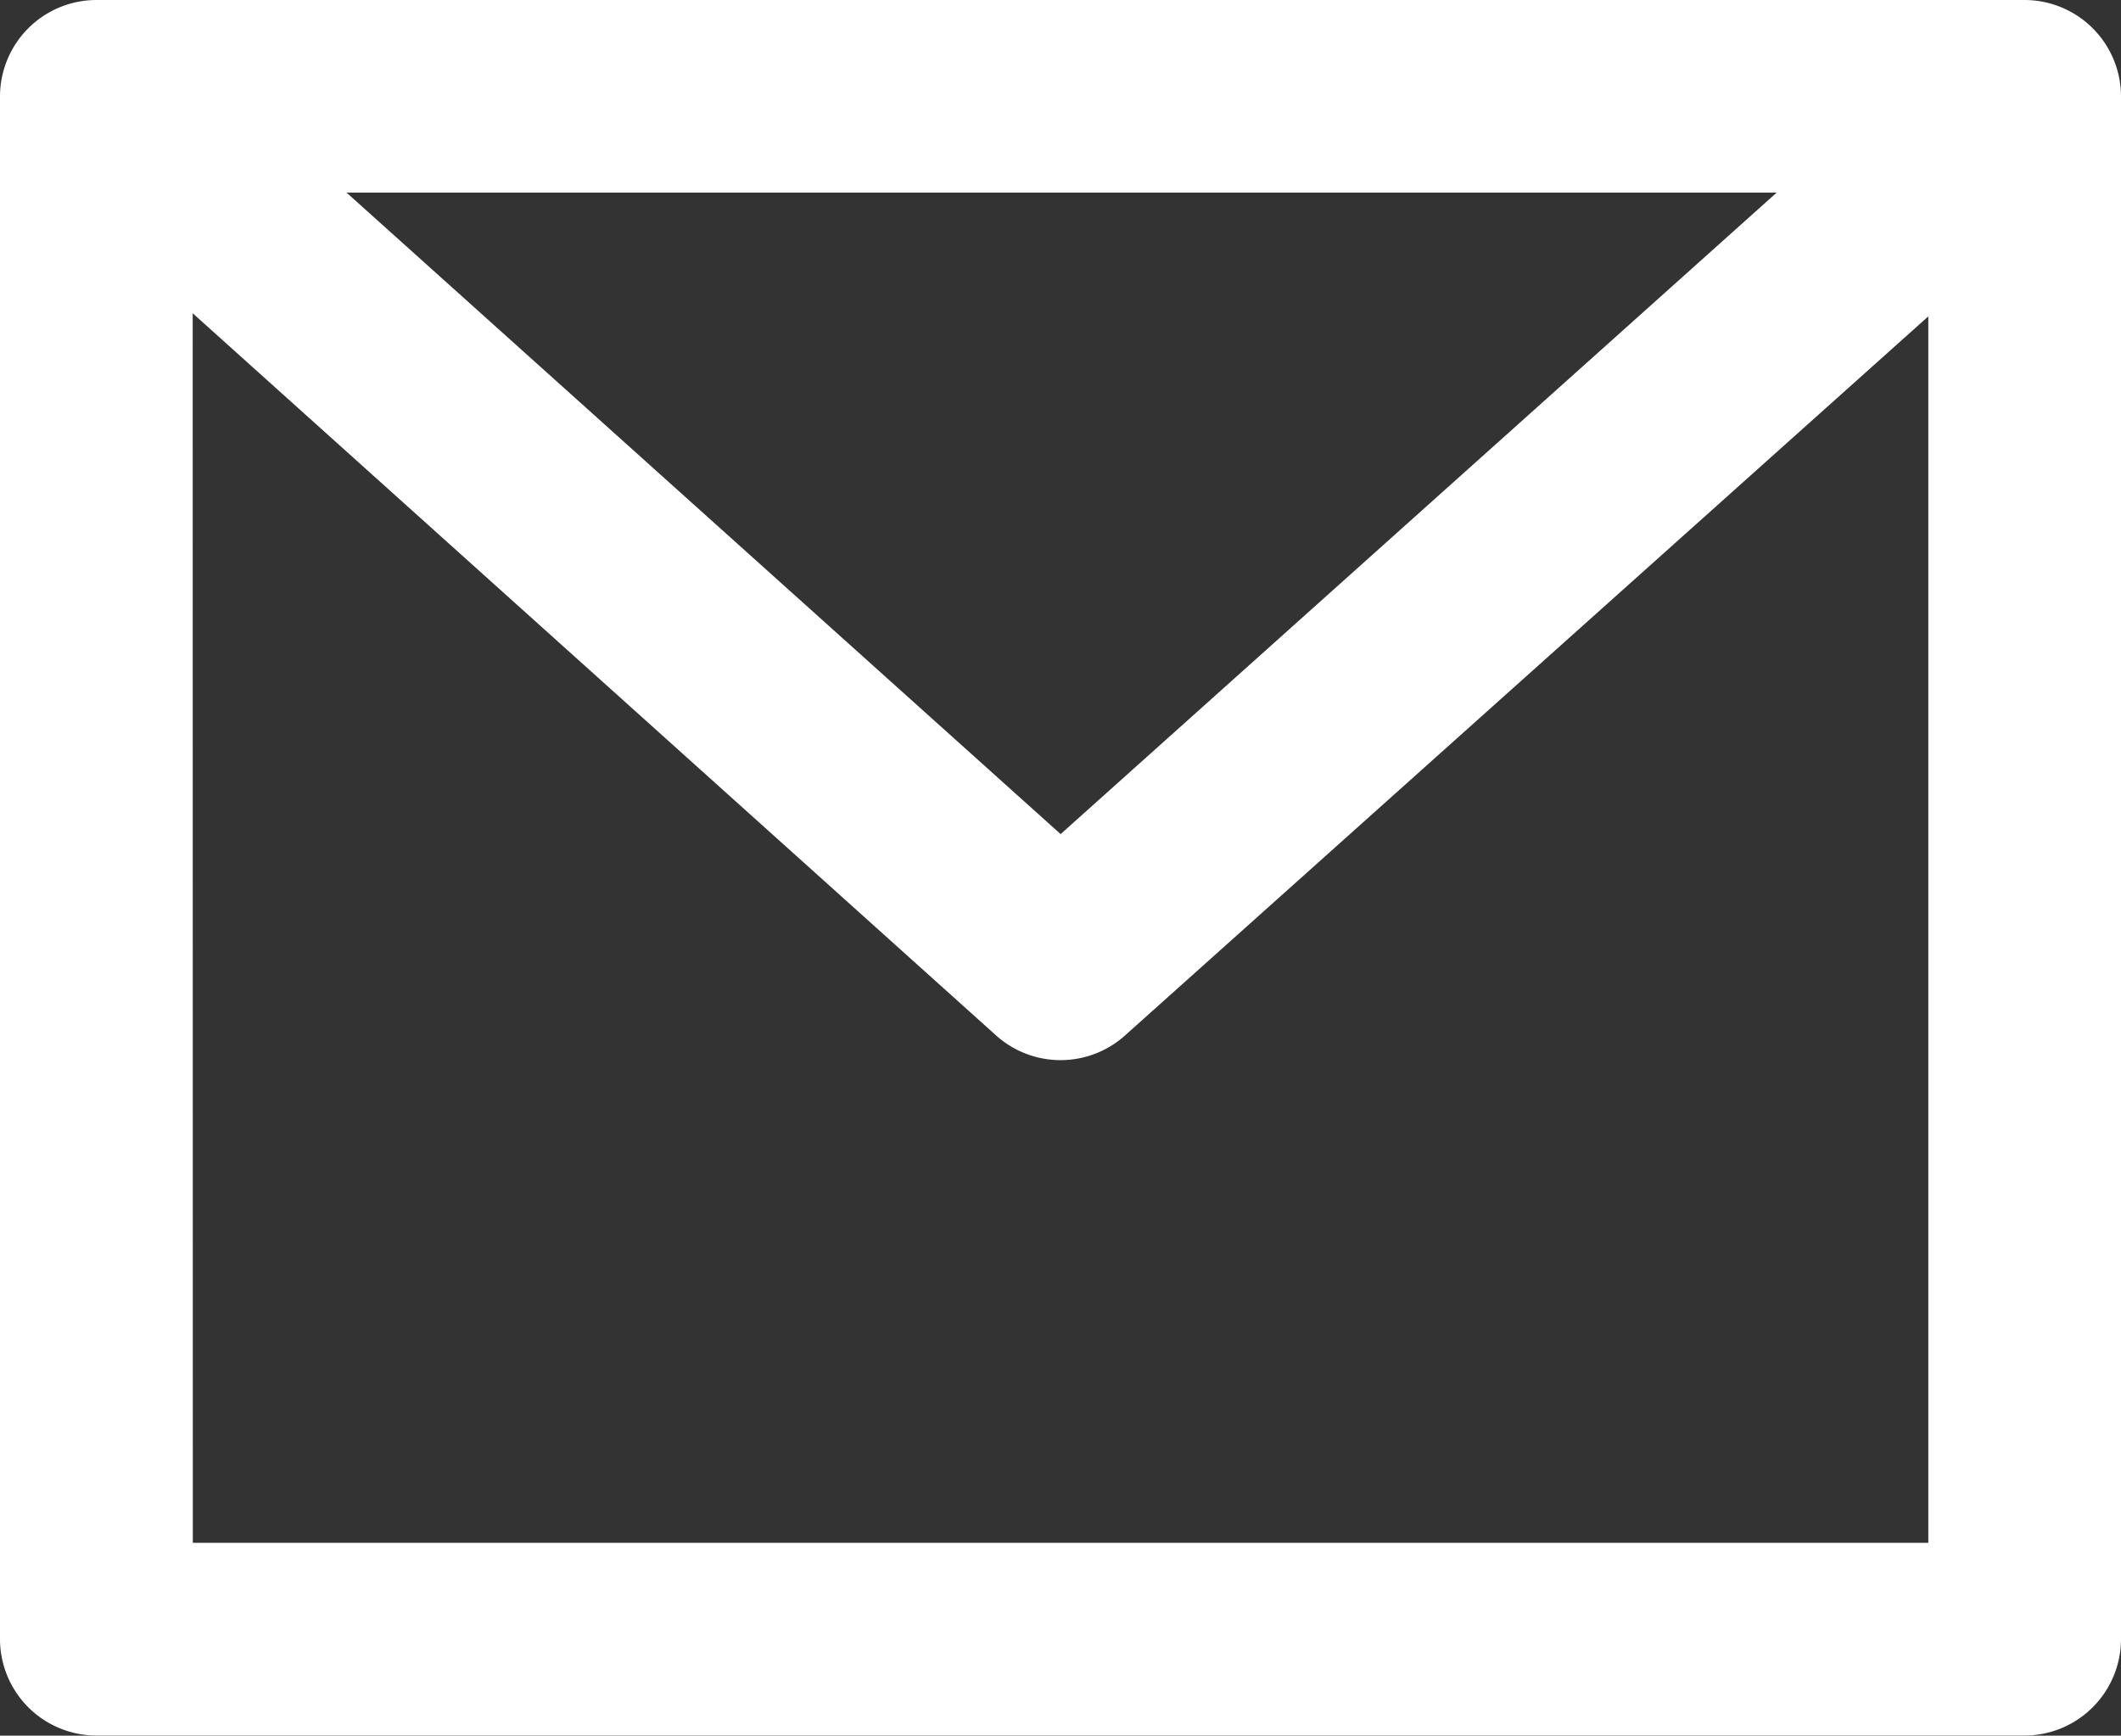
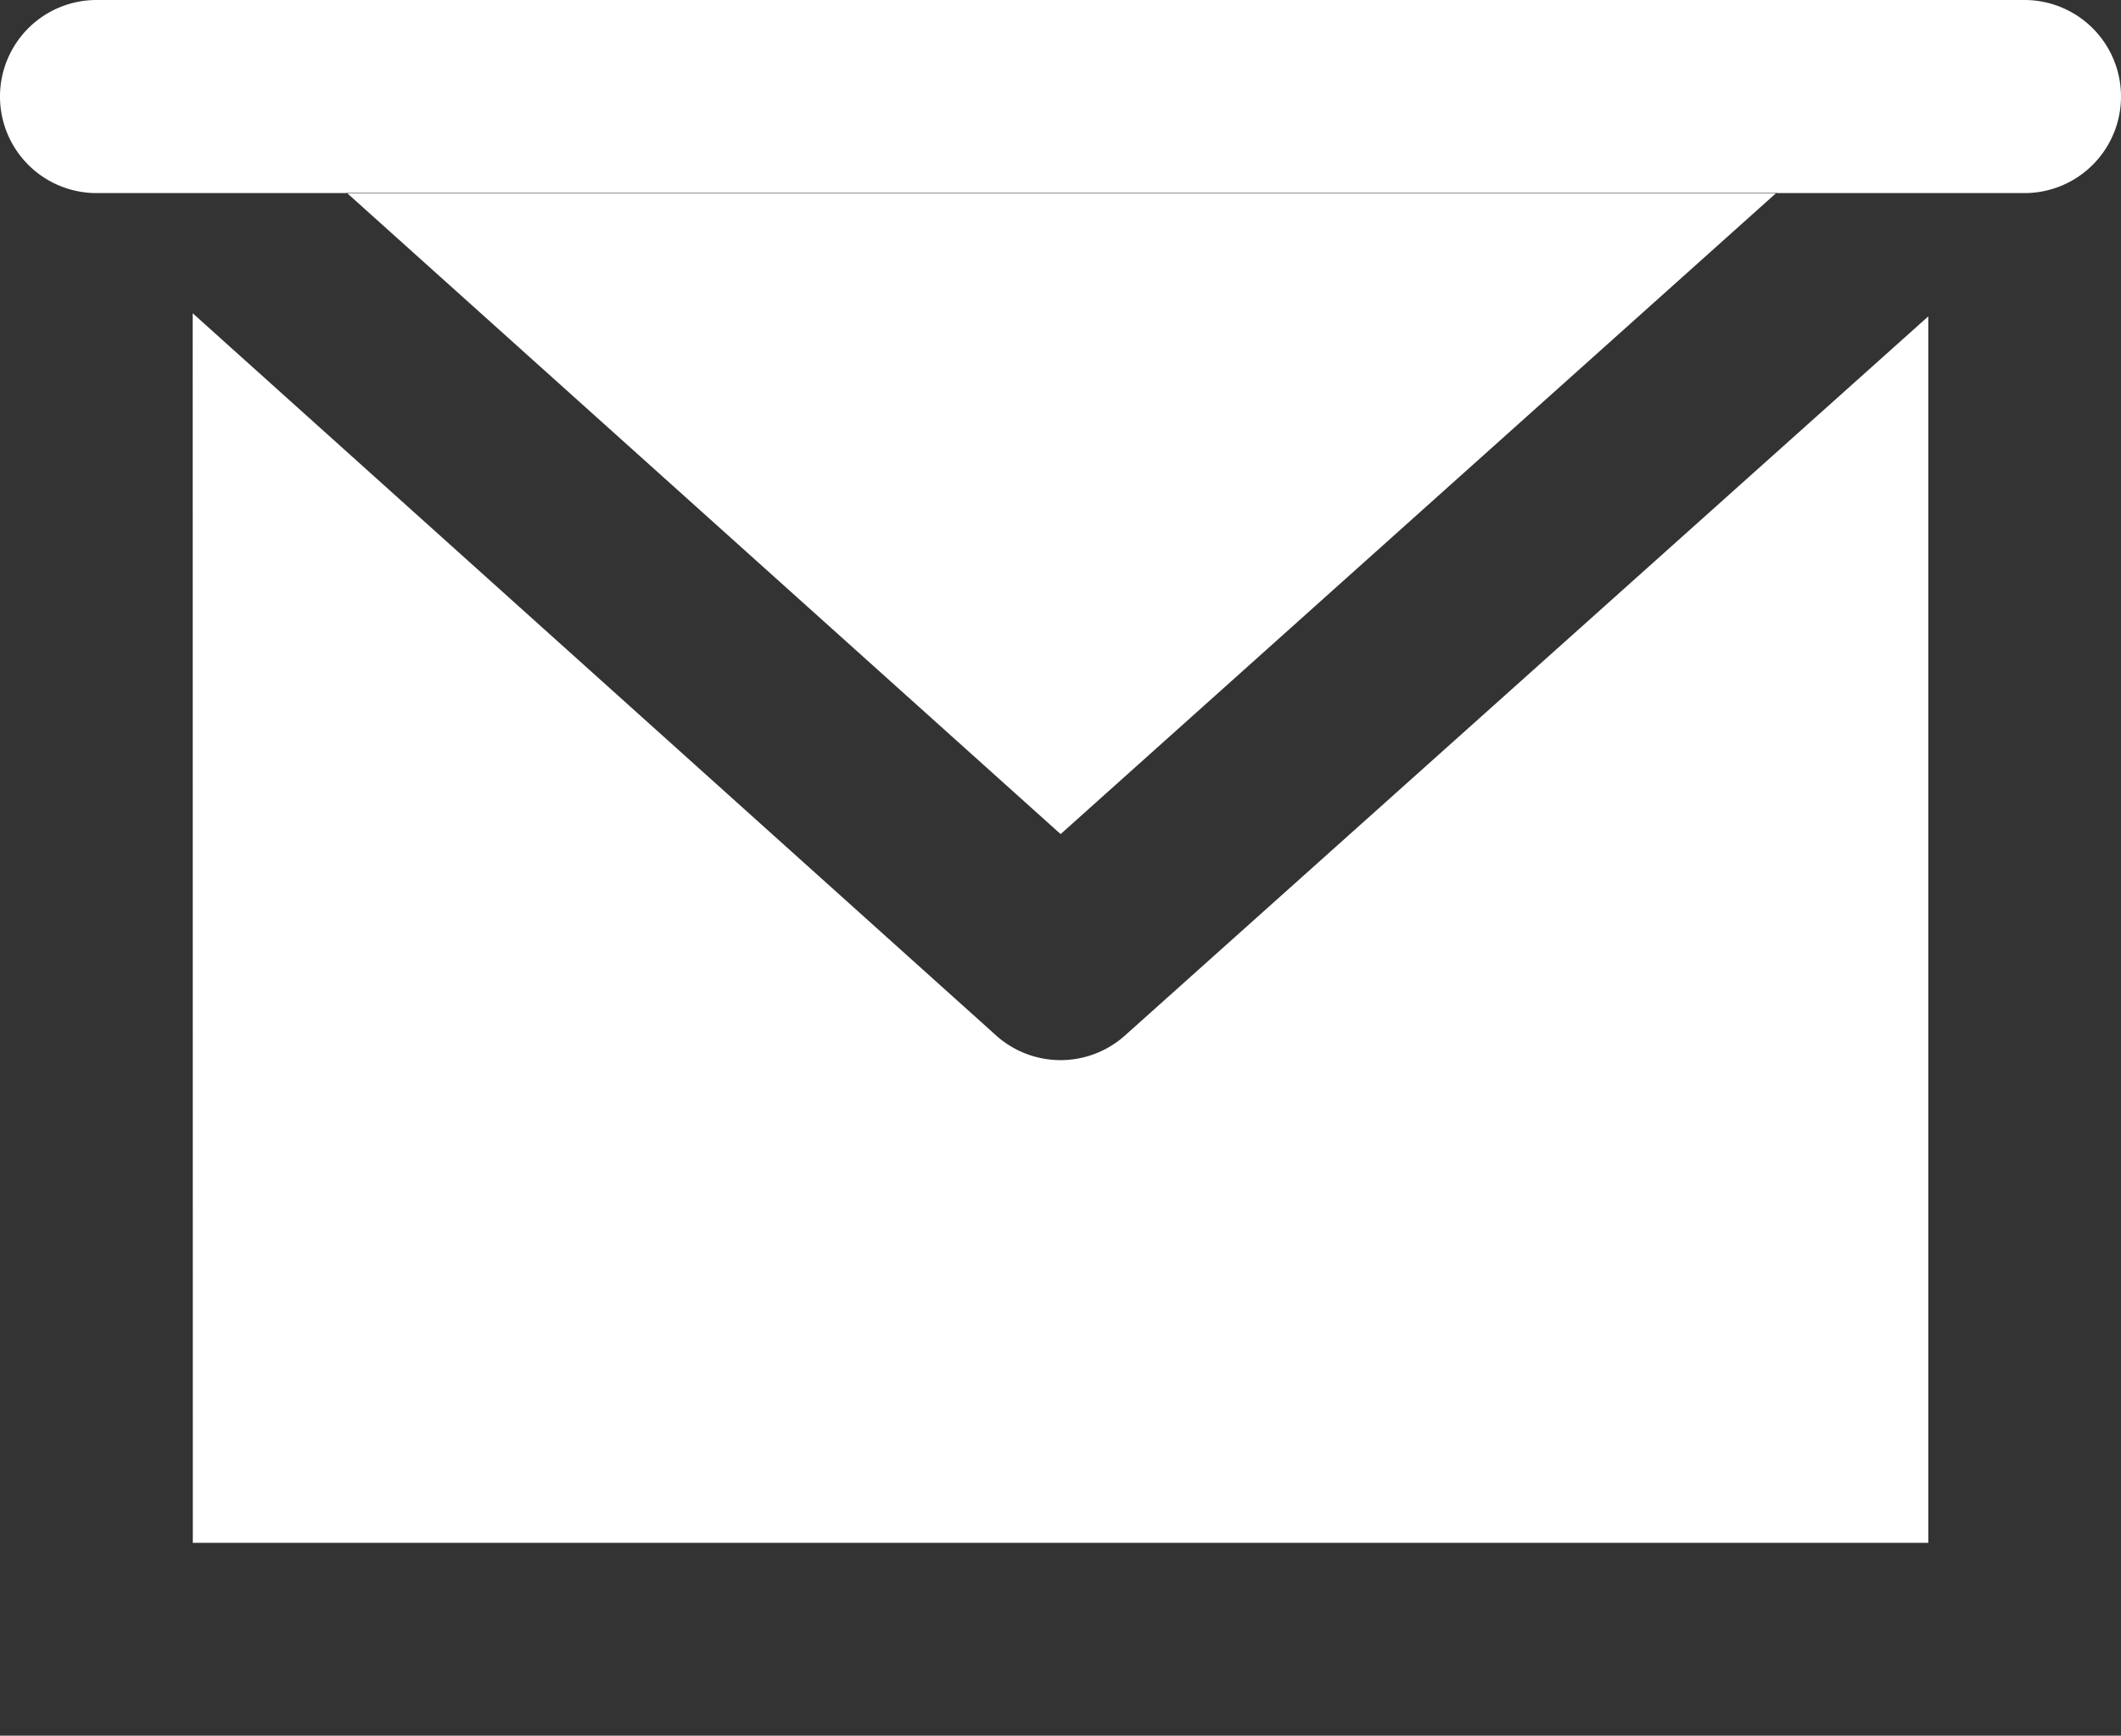
<svg xmlns="http://www.w3.org/2000/svg" width="17.138" height="14.023" viewBox="0 0 17.138 14.023">
  <rect x="0" y="0" width="17.138" height="14.023" fill="#333333" stroke="none" />
-   <path id="_7742bd03073861c8e57fe86ff18469d1" data-name="7742bd03073861c8e57fe86ff18469d1" d="M1.045,291.444a.78.78,0,0,0-.78.78v12.462a.78.78,0,0,0,.78.78H16.623a.78.78,0,0,0,.78-.78V292.224a.78.78,0,0,0-.78-.78ZM3.065,293H14.621l-5.786,5.183Zm-1.243.975,6.493,5.836a.78.78,0,0,0,1.039,0L15.846,294v9.909H1.823Z" transform="translate(-0.265 -291.444)" fill="#fff" />
+   <path id="_7742bd03073861c8e57fe86ff18469d1" data-name="7742bd03073861c8e57fe86ff18469d1" d="M1.045,291.444a.78.78,0,0,0-.78.78a.78.78,0,0,0,.78.78H16.623a.78.78,0,0,0,.78-.78V292.224a.78.78,0,0,0-.78-.78ZM3.065,293H14.621l-5.786,5.183Zm-1.243.975,6.493,5.836a.78.78,0,0,0,1.039,0L15.846,294v9.909H1.823Z" transform="translate(-0.265 -291.444)" fill="#fff" />
</svg>